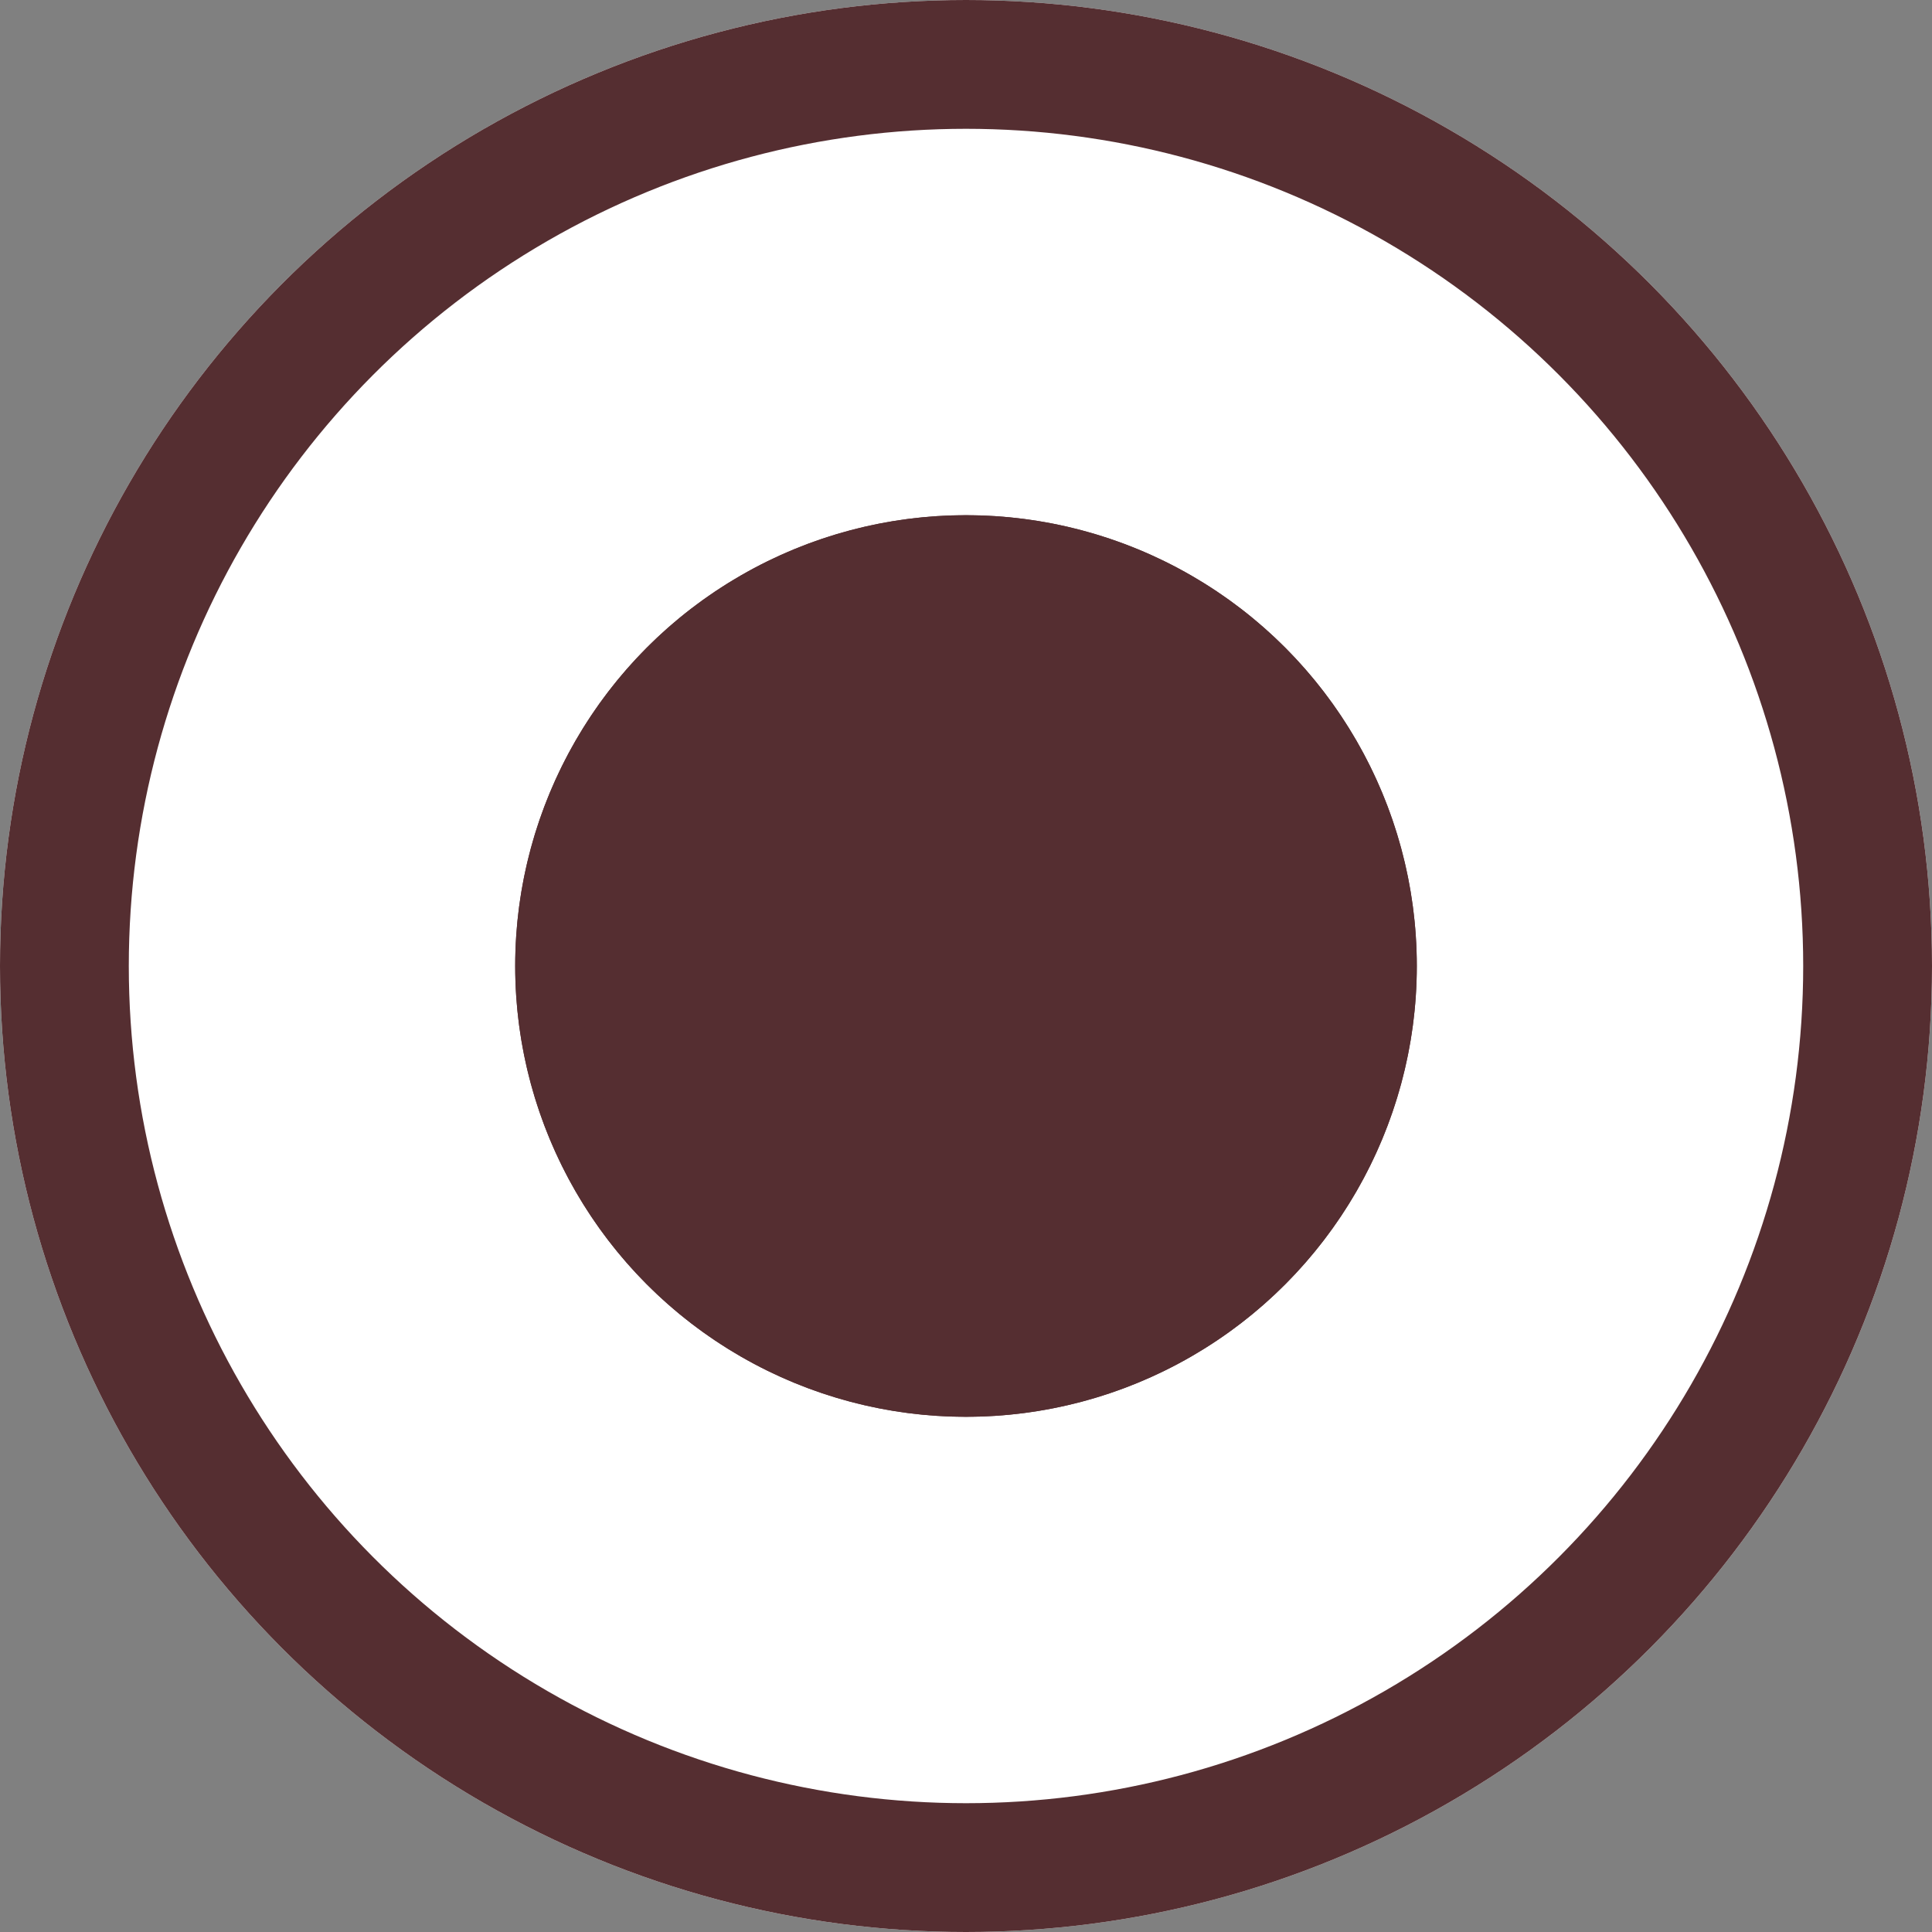
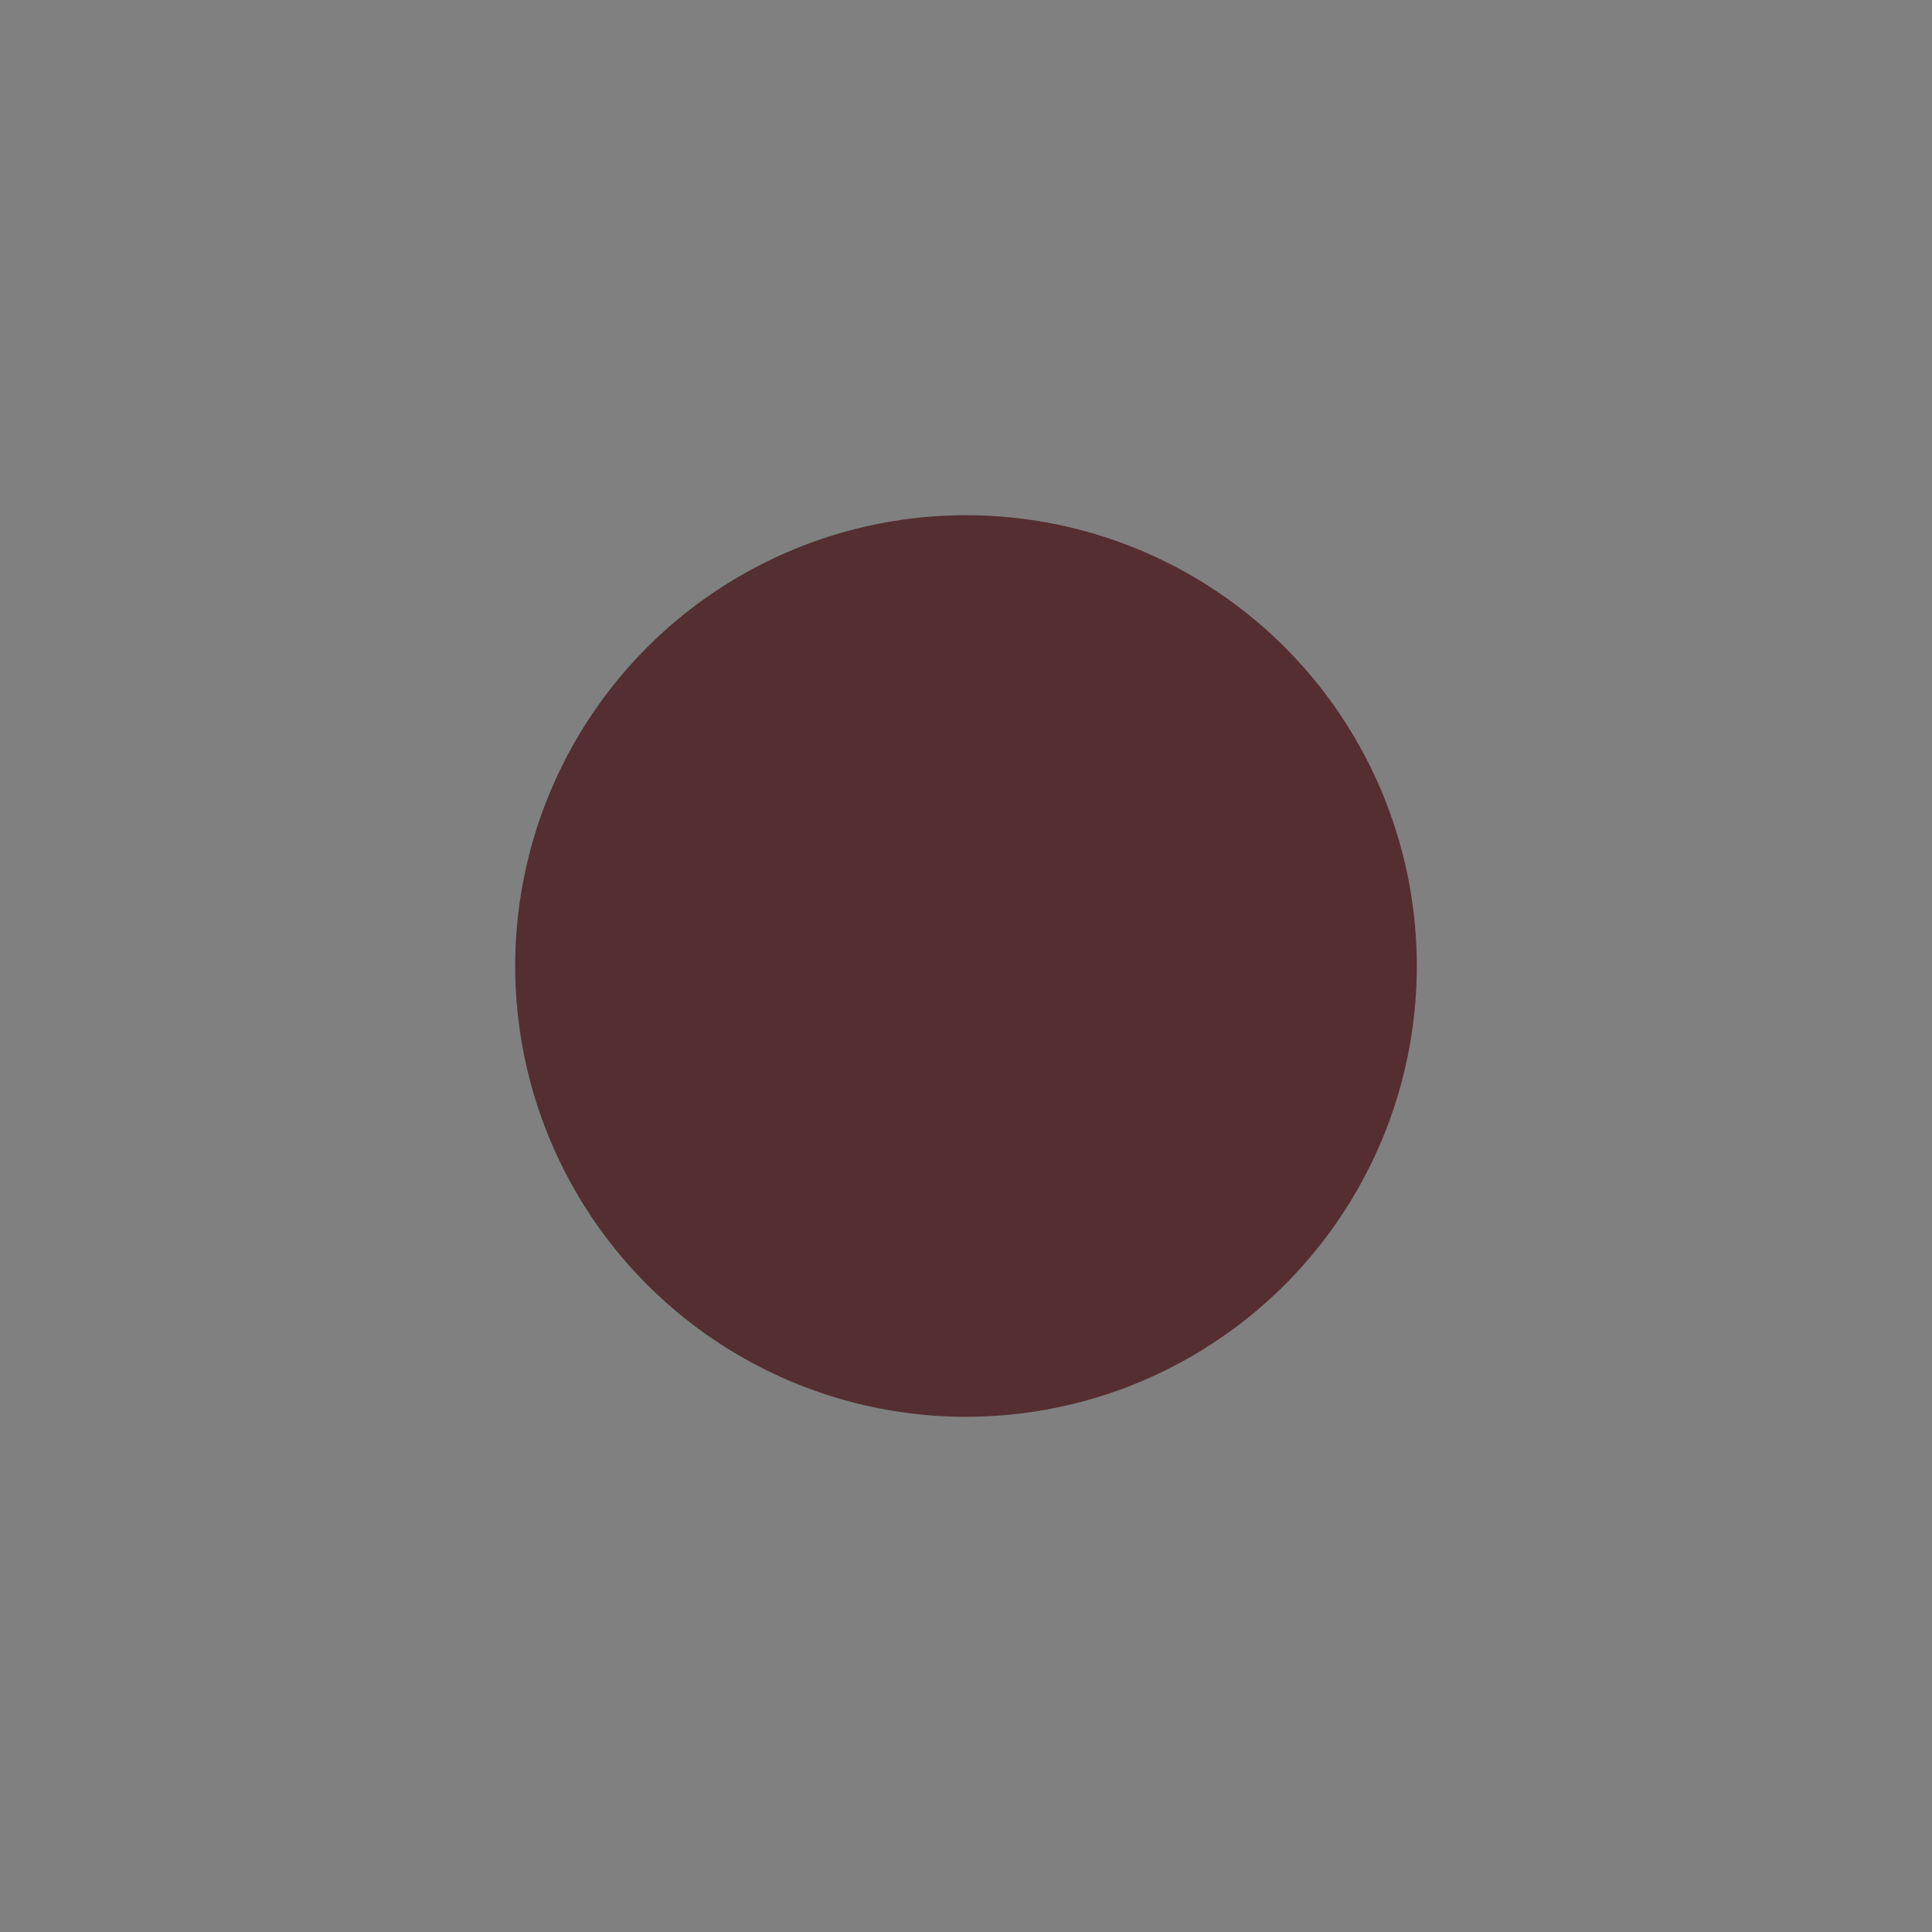
<svg xmlns="http://www.w3.org/2000/svg" width="30" height="30" viewBox="0 0 30 30">
  <rect x="0" y="0" width="30" height="30" fill="#808080" stroke="none" />
  <g id="グループ_234" data-name="グループ 234" transform="translate(-269 -469)">
    <g id="楕円形_4" data-name="楕円形 4" transform="translate(269 469)" fill="#fff" stroke="#552e31" stroke-width="2">
-       <circle cx="15" cy="15" r="15" stroke="none" />
-       <circle cx="15" cy="15" r="14" fill="none" />
-     </g>
+       </g>
    <g id="楕円形_5" data-name="楕円形 5" transform="translate(277 477)" fill="#552e31" stroke="#552e31" stroke-width="1">
      <circle cx="7" cy="7" r="7" stroke="none" />
-       <circle cx="7" cy="7" r="6.5" fill="none" />
    </g>
  </g>
</svg>